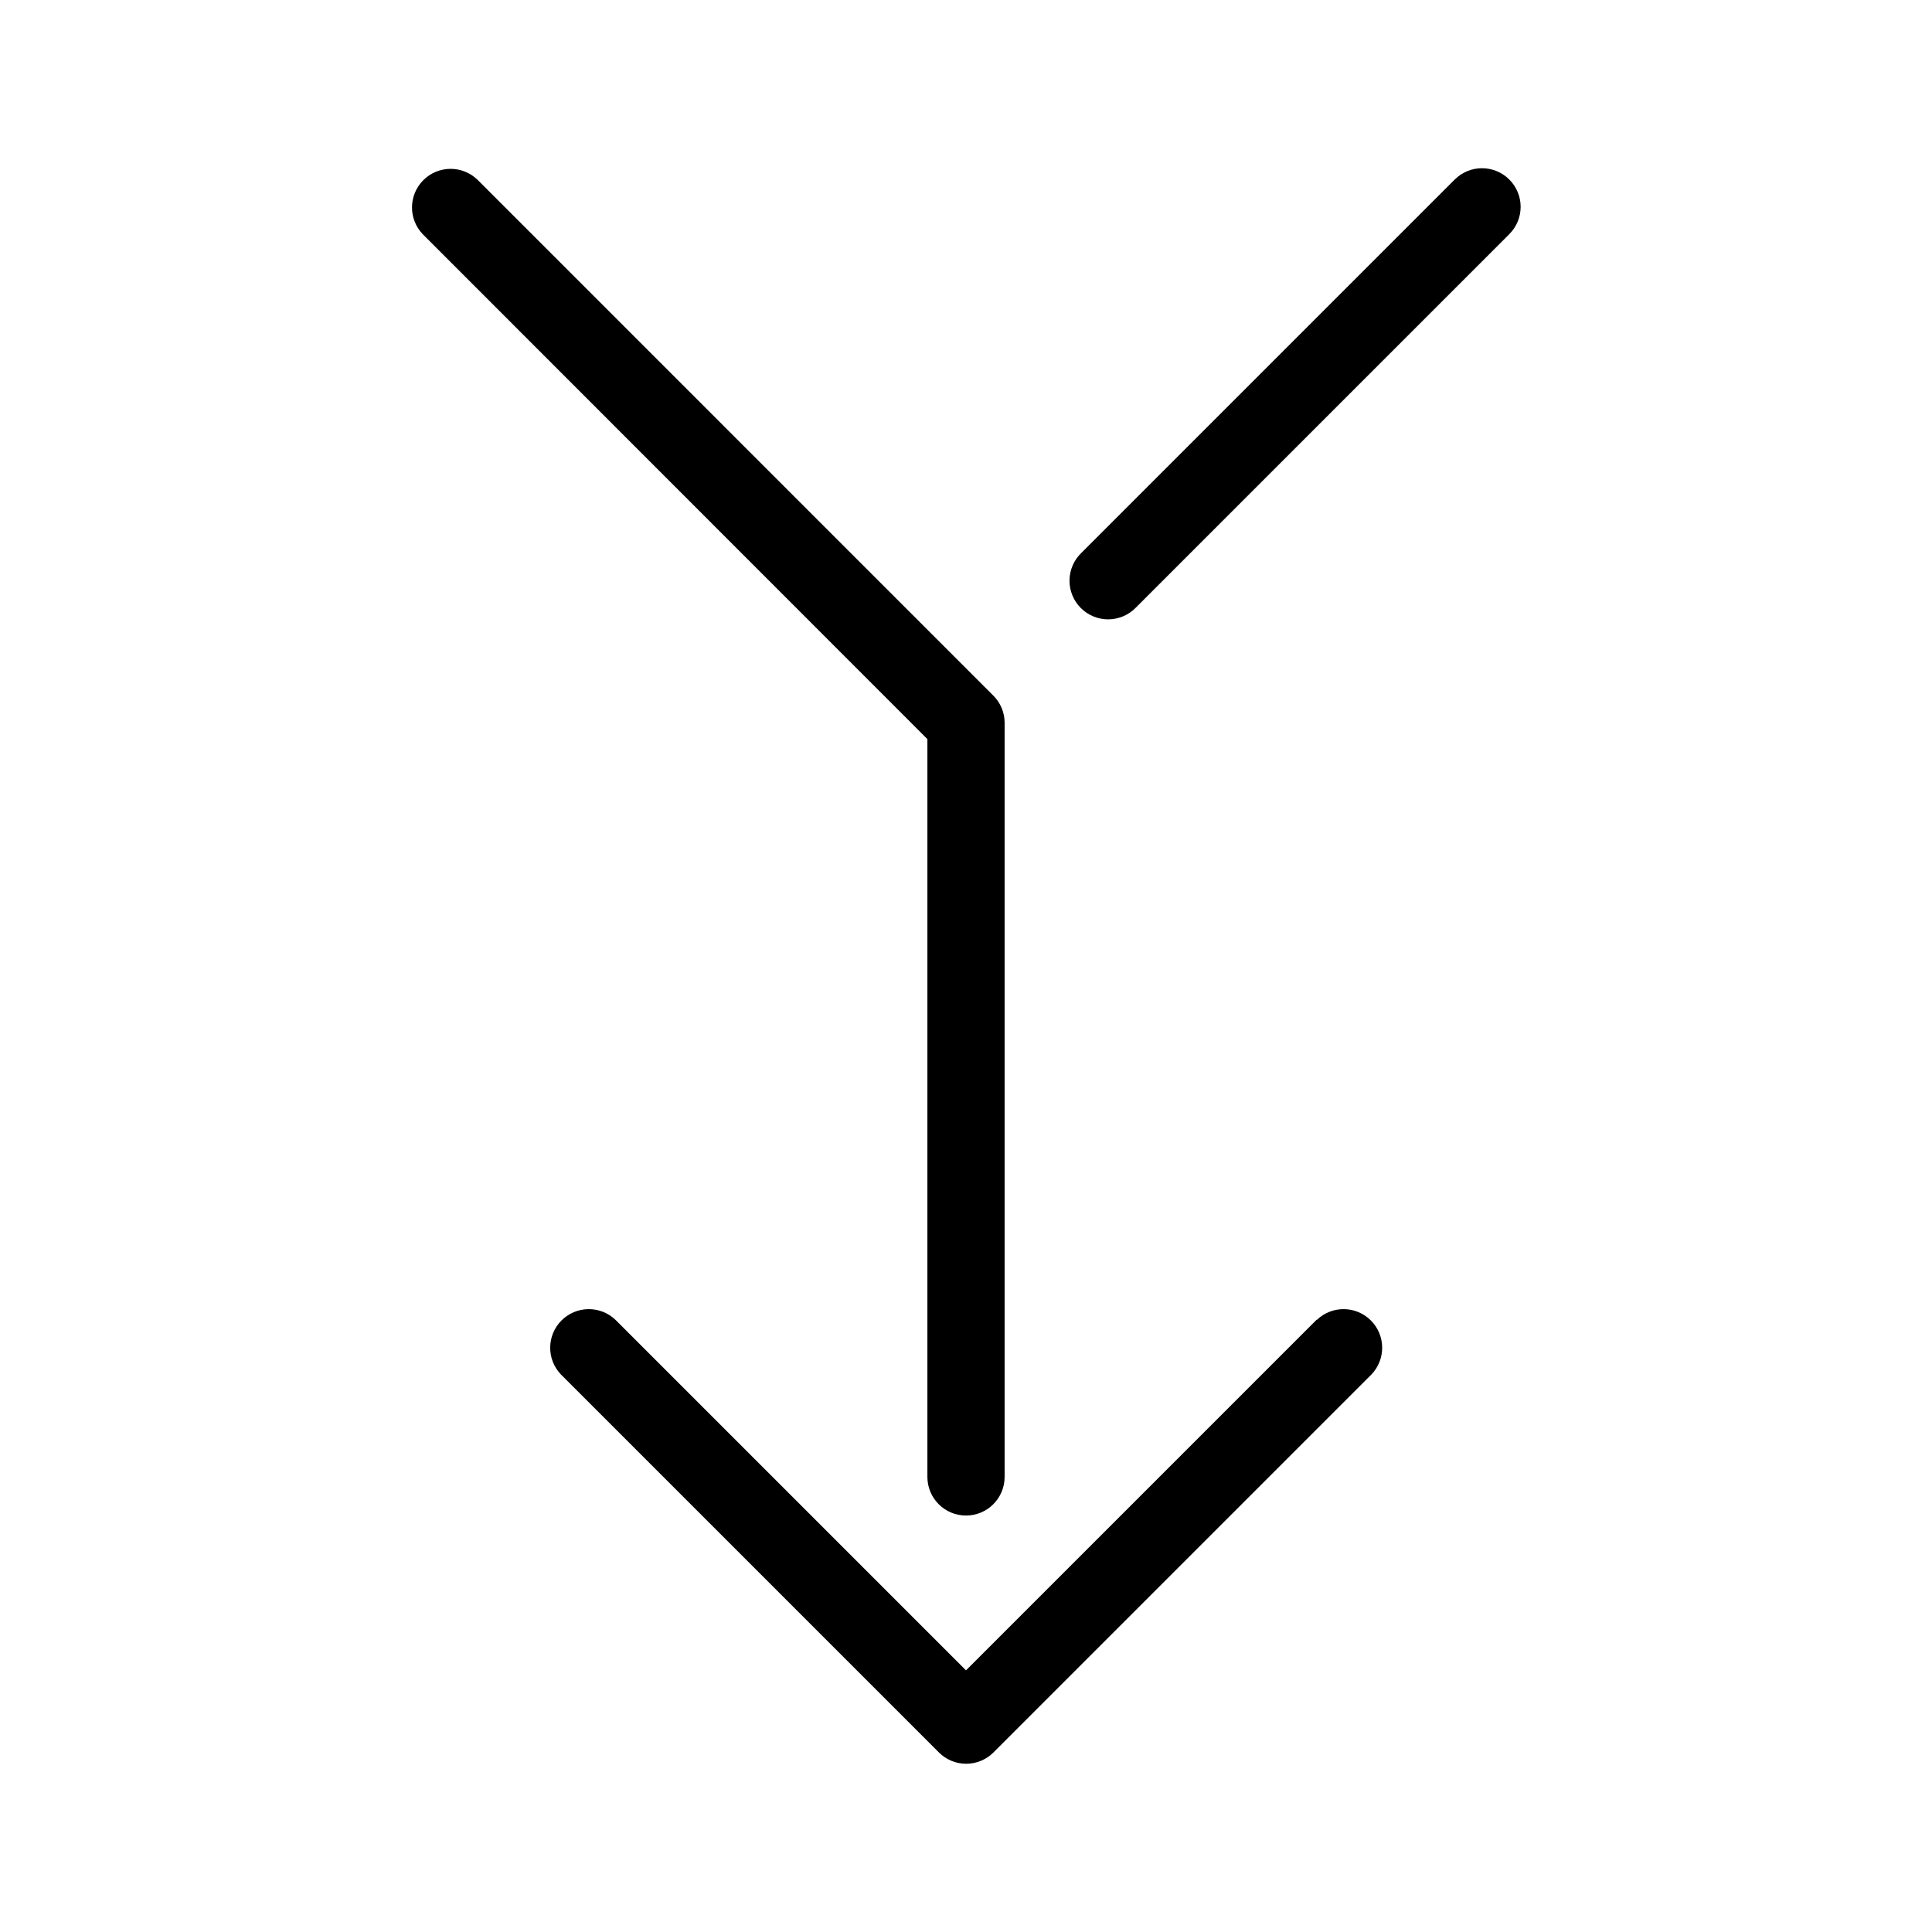
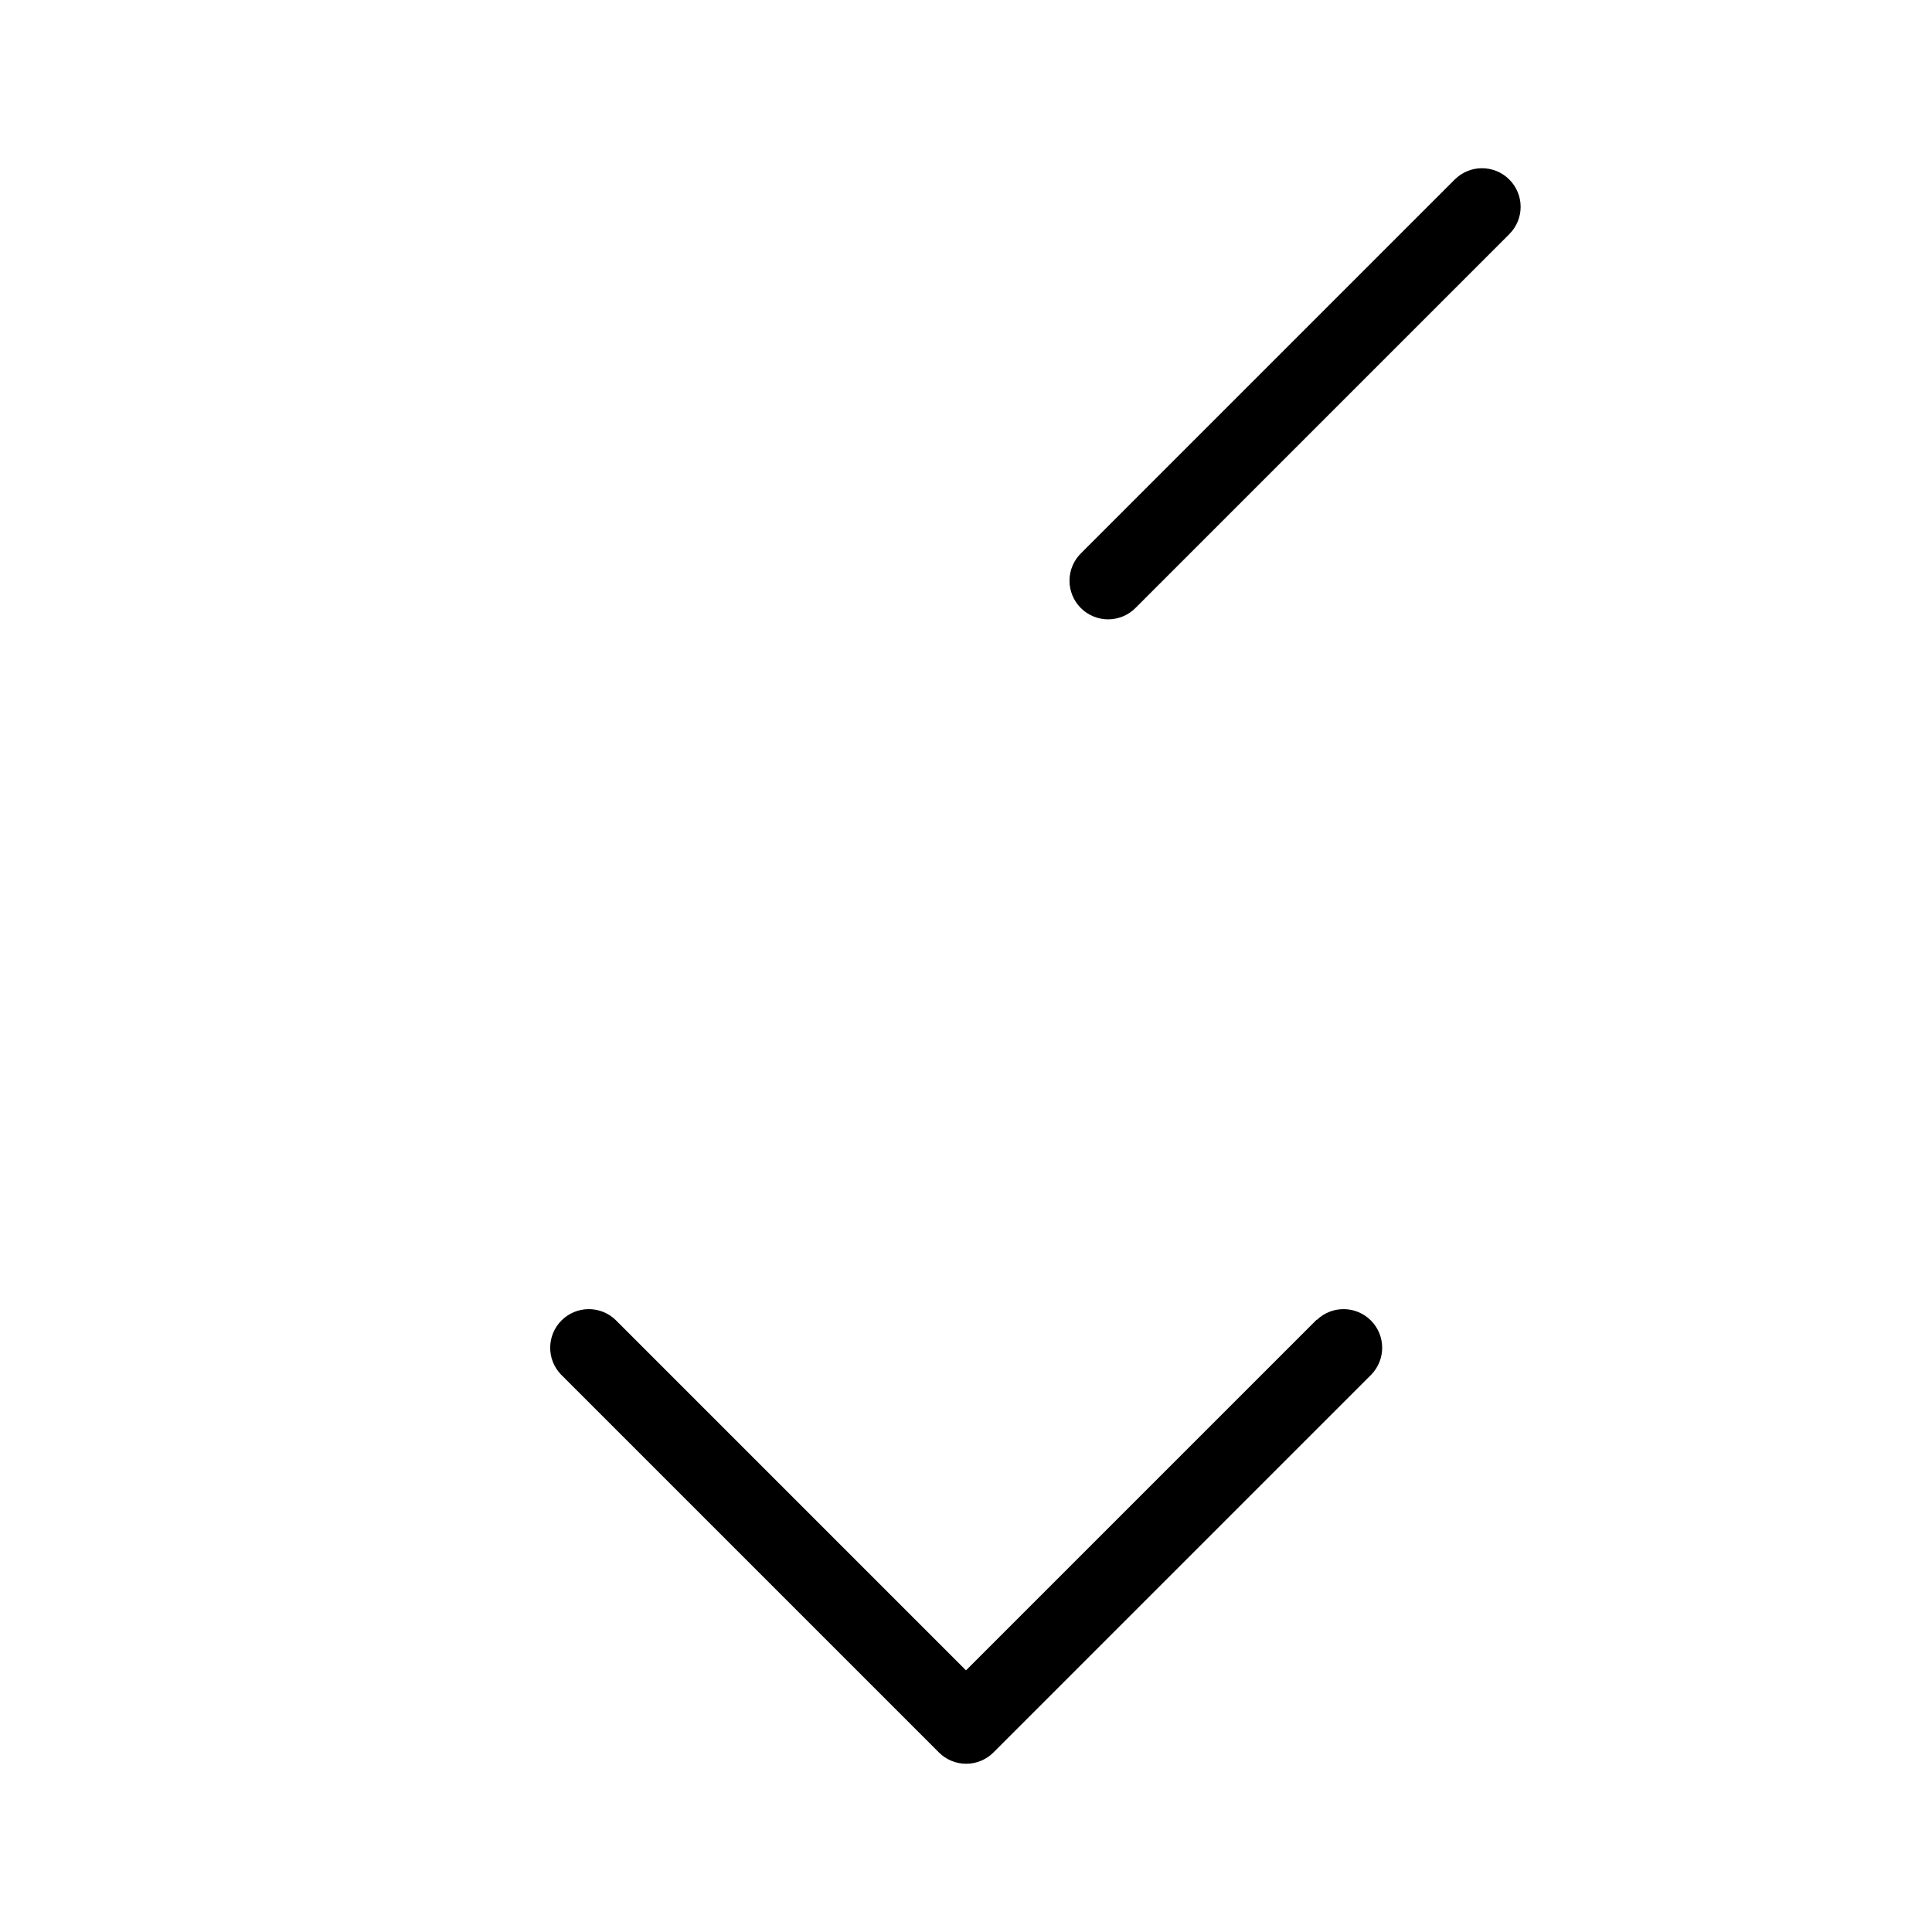
<svg xmlns="http://www.w3.org/2000/svg" fill="#000000" width="800px" height="800px" version="1.1" viewBox="144 144 512 512">
  <g>
    <path d="m492.89 493.77-92.891 92.891-92.891-92.891h0.004c-4.023-3.84-10.375-3.769-14.305 0.164-3.934 3.934-4.008 10.285-0.164 14.305l100.18 100.18c1.914 1.918 4.516 2.996 7.227 2.996s5.309-1.078 7.227-2.996l100.18-100.18c3.84-4.019 3.769-10.371-0.164-14.305-3.934-3.934-10.285-4.004-14.305-0.164z" />
-     <path d="m389.77 535.4c0 5.652 4.582 10.234 10.234 10.234 5.648 0 10.23-4.582 10.23-10.234v-199.84c0.008-2.715-1.078-5.316-3.004-7.227l-136.74-136.75c-4.019-3.84-10.375-3.769-14.305 0.164-3.934 3.934-4.008 10.285-0.164 14.305l133.75 133.82z" />
    <path d="m543.98 191.58c-1.914-1.922-4.519-3-7.234-3-2.715 0-5.316 1.078-7.234 3l-98.918 98.922c-1.992 1.902-3.133 4.527-3.164 7.281s1.047 5.406 2.996 7.352c1.949 1.949 4.598 3.031 7.352 3 2.758-0.035 5.383-1.172 7.285-3.164l98.918-98.918v-0.004c1.922-1.918 3.004-4.519 3.004-7.234s-1.082-5.316-3.004-7.234z" />
  </g>
</svg>